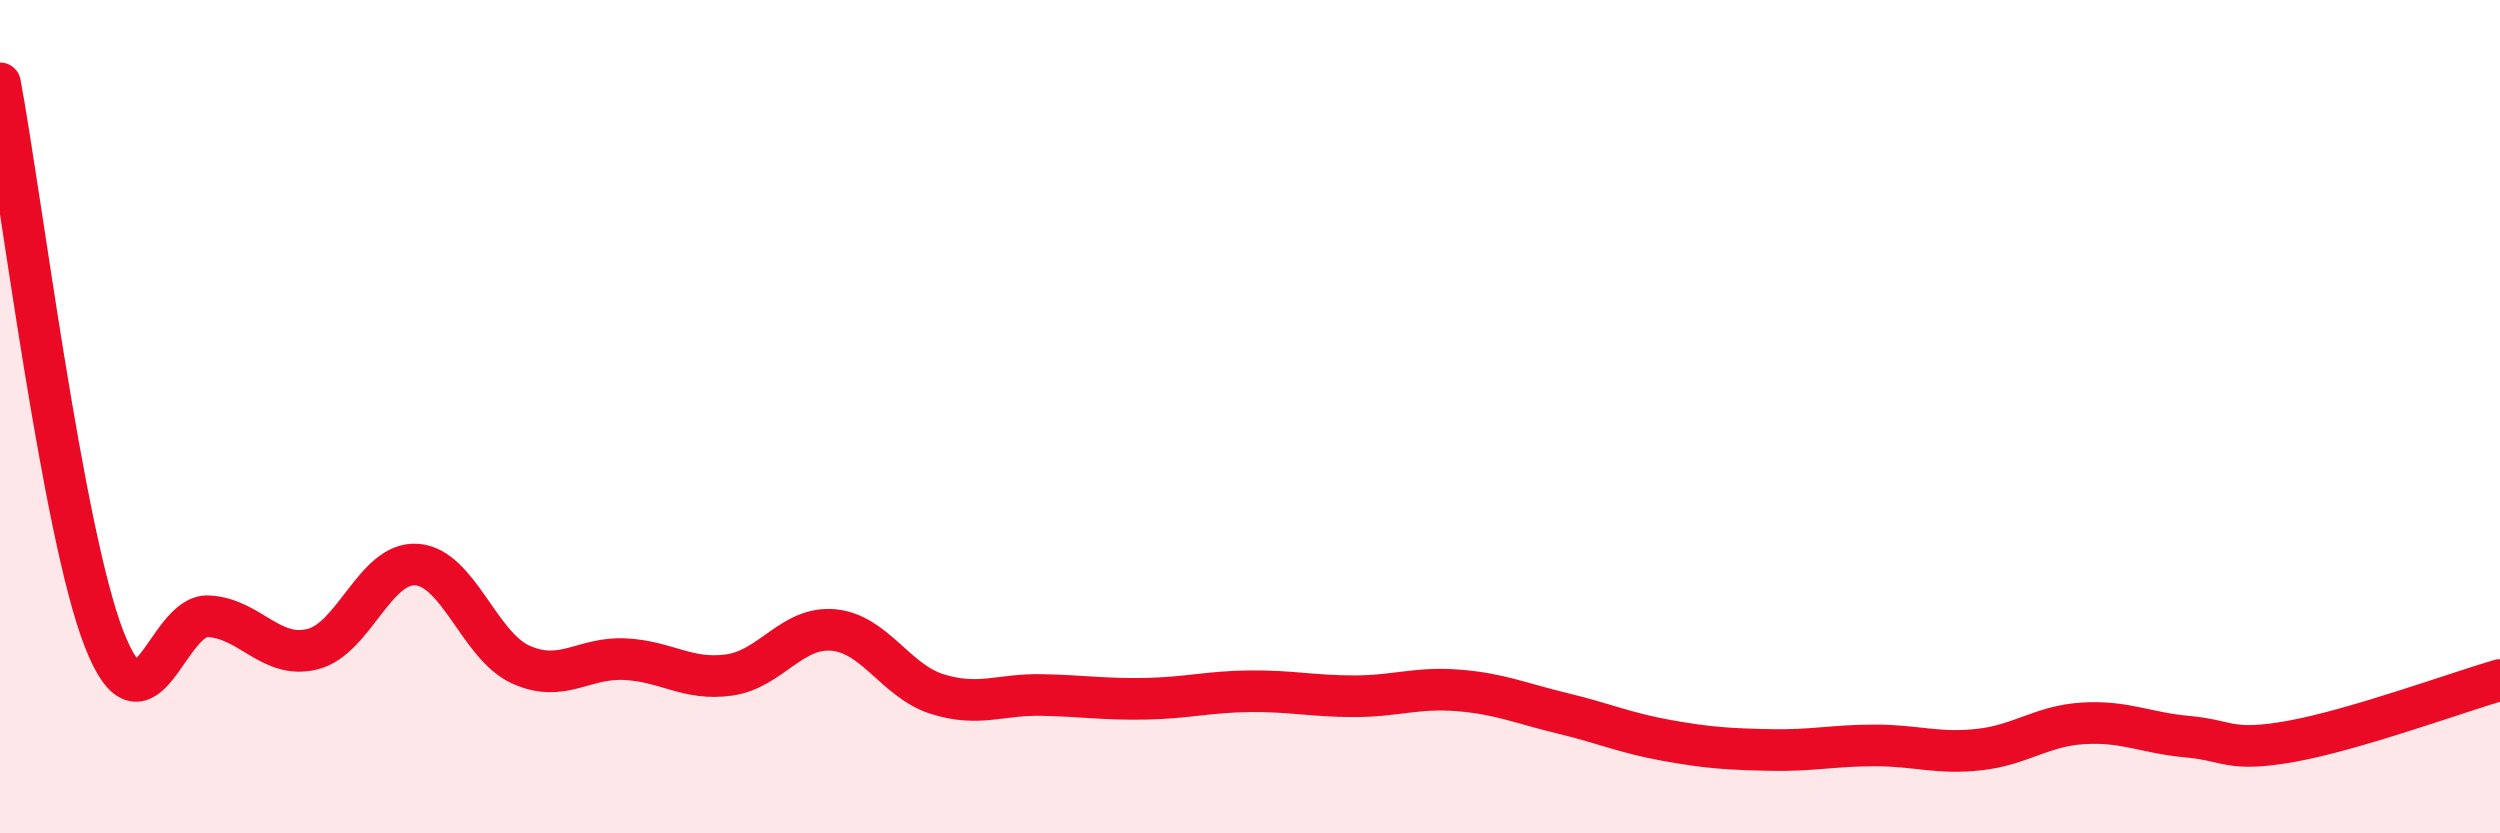
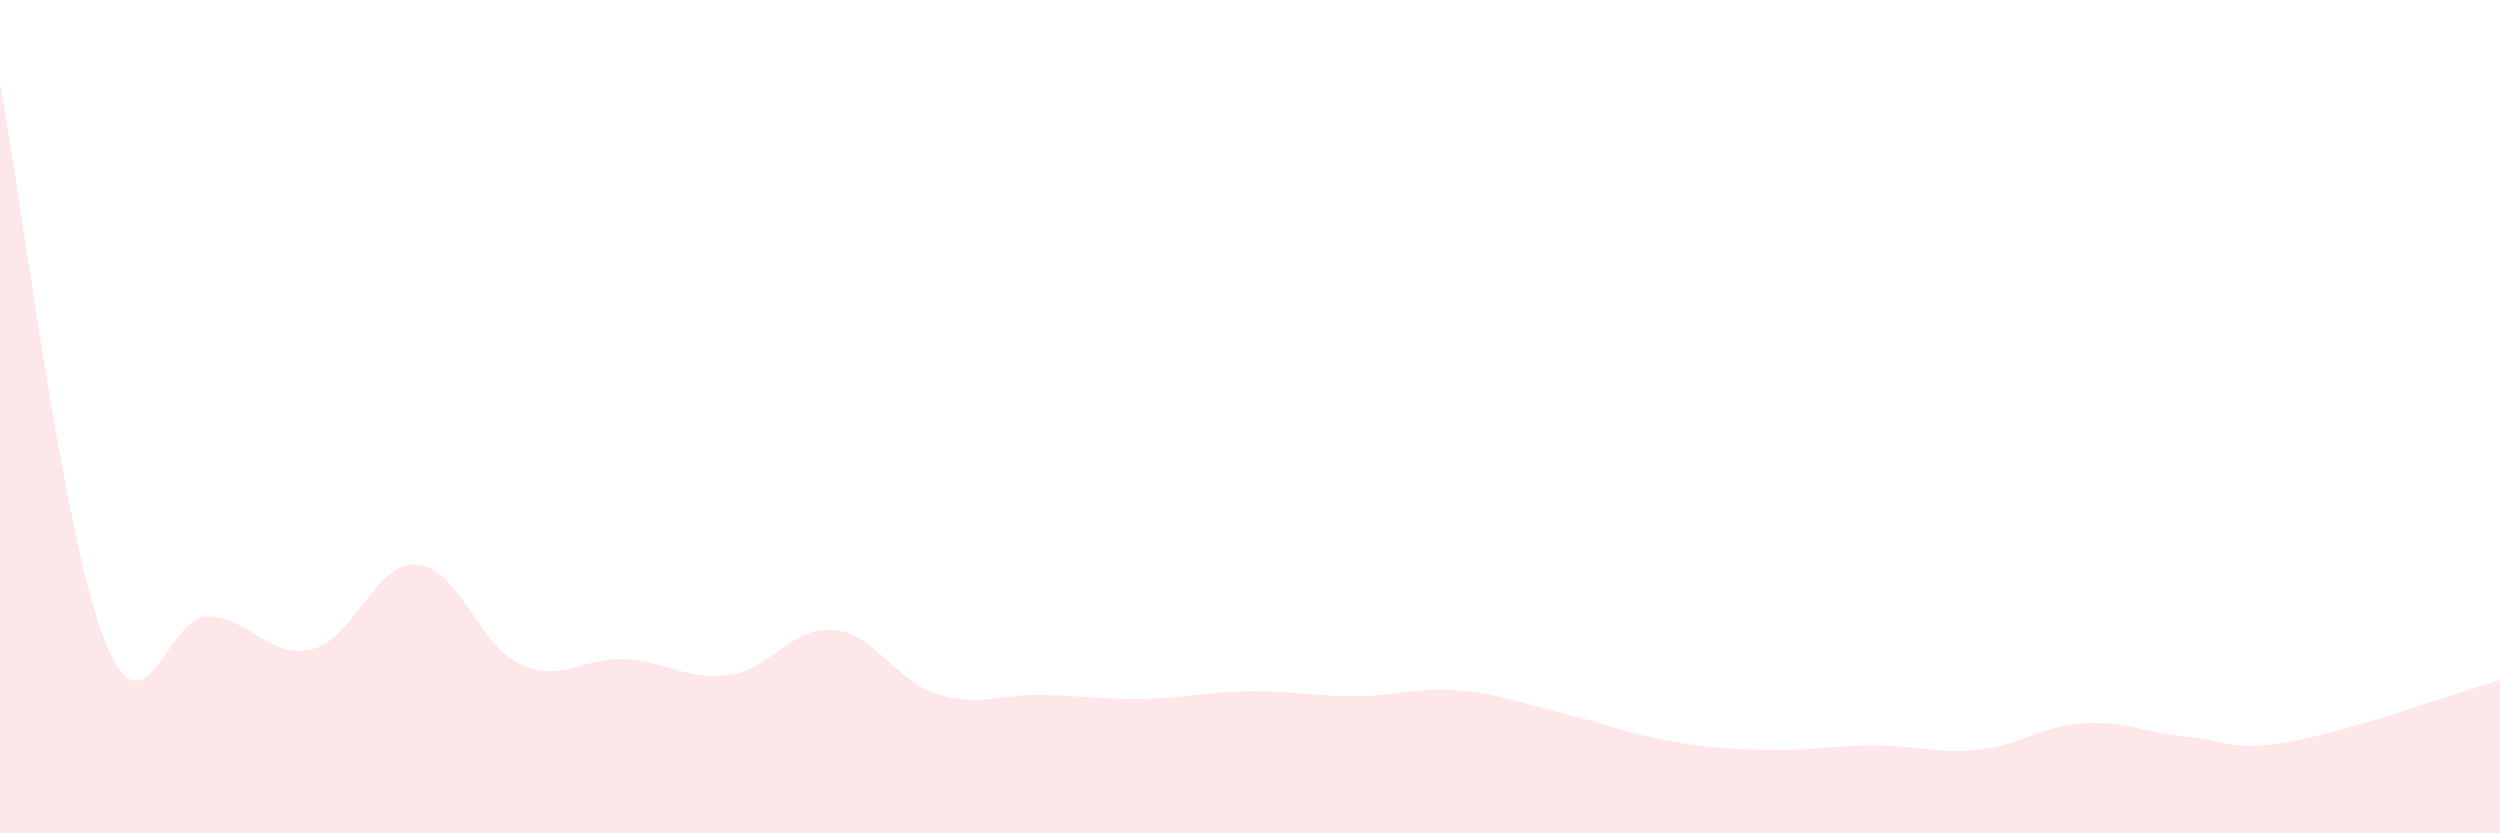
<svg xmlns="http://www.w3.org/2000/svg" width="60" height="20" viewBox="0 0 60 20">
  <path d="M 0,2 C 0.5,4.67 1.5,12.78 2.5,15.34 C 3.5,17.9 4,14.74 5,14.79 C 6,14.84 6.5,15.83 7.5,15.58 C 8.5,15.33 9,13.48 10,13.55 C 11,13.62 11.5,15.5 12.5,15.95 C 13.5,16.4 14,15.77 15,15.82 C 16,15.87 16.5,16.34 17.5,16.2 C 18.5,16.06 19,15.03 20,15.12 C 21,15.21 21.5,16.35 22.5,16.66 C 23.5,16.97 24,16.66 25,16.68 C 26,16.7 26.5,16.79 27.5,16.77 C 28.5,16.75 29,16.6 30,16.59 C 31,16.58 31.5,16.71 32.5,16.71 C 33.5,16.71 34,16.49 35,16.57 C 36,16.65 36.5,16.88 37.5,17.12 C 38.5,17.36 39,17.59 40,17.77 C 41,17.95 41.5,17.98 42.5,18 C 43.5,18.02 44,17.89 45,17.89 C 46,17.89 46.5,18.1 47.5,17.99 C 48.5,17.88 49,17.42 50,17.36 C 51,17.3 51.5,17.59 52.5,17.68 C 53.5,17.77 53.5,18.06 55,17.79 C 56.5,17.52 59,16.61 60,16.32L60 20L0 20Z" fill="#EB0A25" opacity="0.1" stroke-linecap="round" stroke-linejoin="round" />
-   <path d="M 0,2 C 0.5,4.67 1.5,12.78 2.5,15.34 C 3.5,17.9 4,14.74 5,14.79 C 6,14.84 6.5,15.83 7.5,15.58 C 8.5,15.33 9,13.48 10,13.55 C 11,13.62 11.5,15.5 12.5,15.95 C 13.5,16.4 14,15.77 15,15.82 C 16,15.87 16.5,16.34 17.5,16.2 C 18.5,16.06 19,15.03 20,15.12 C 21,15.21 21.5,16.35 22.5,16.66 C 23.5,16.97 24,16.66 25,16.68 C 26,16.7 26.5,16.79 27.5,16.77 C 28.5,16.75 29,16.6 30,16.59 C 31,16.58 31.5,16.71 32.5,16.71 C 33.5,16.71 34,16.49 35,16.57 C 36,16.65 36.5,16.88 37.5,17.12 C 38.5,17.36 39,17.59 40,17.77 C 41,17.95 41.5,17.98 42.5,18 C 43.5,18.02 44,17.89 45,17.89 C 46,17.89 46.5,18.1 47.5,17.99 C 48.5,17.88 49,17.42 50,17.36 C 51,17.3 51.5,17.59 52.5,17.68 C 53.5,17.77 53.5,18.06 55,17.79 C 56.5,17.52 59,16.61 60,16.32" stroke="#EB0A25" stroke-width="1" fill="none" stroke-linecap="round" stroke-linejoin="round" />
</svg>